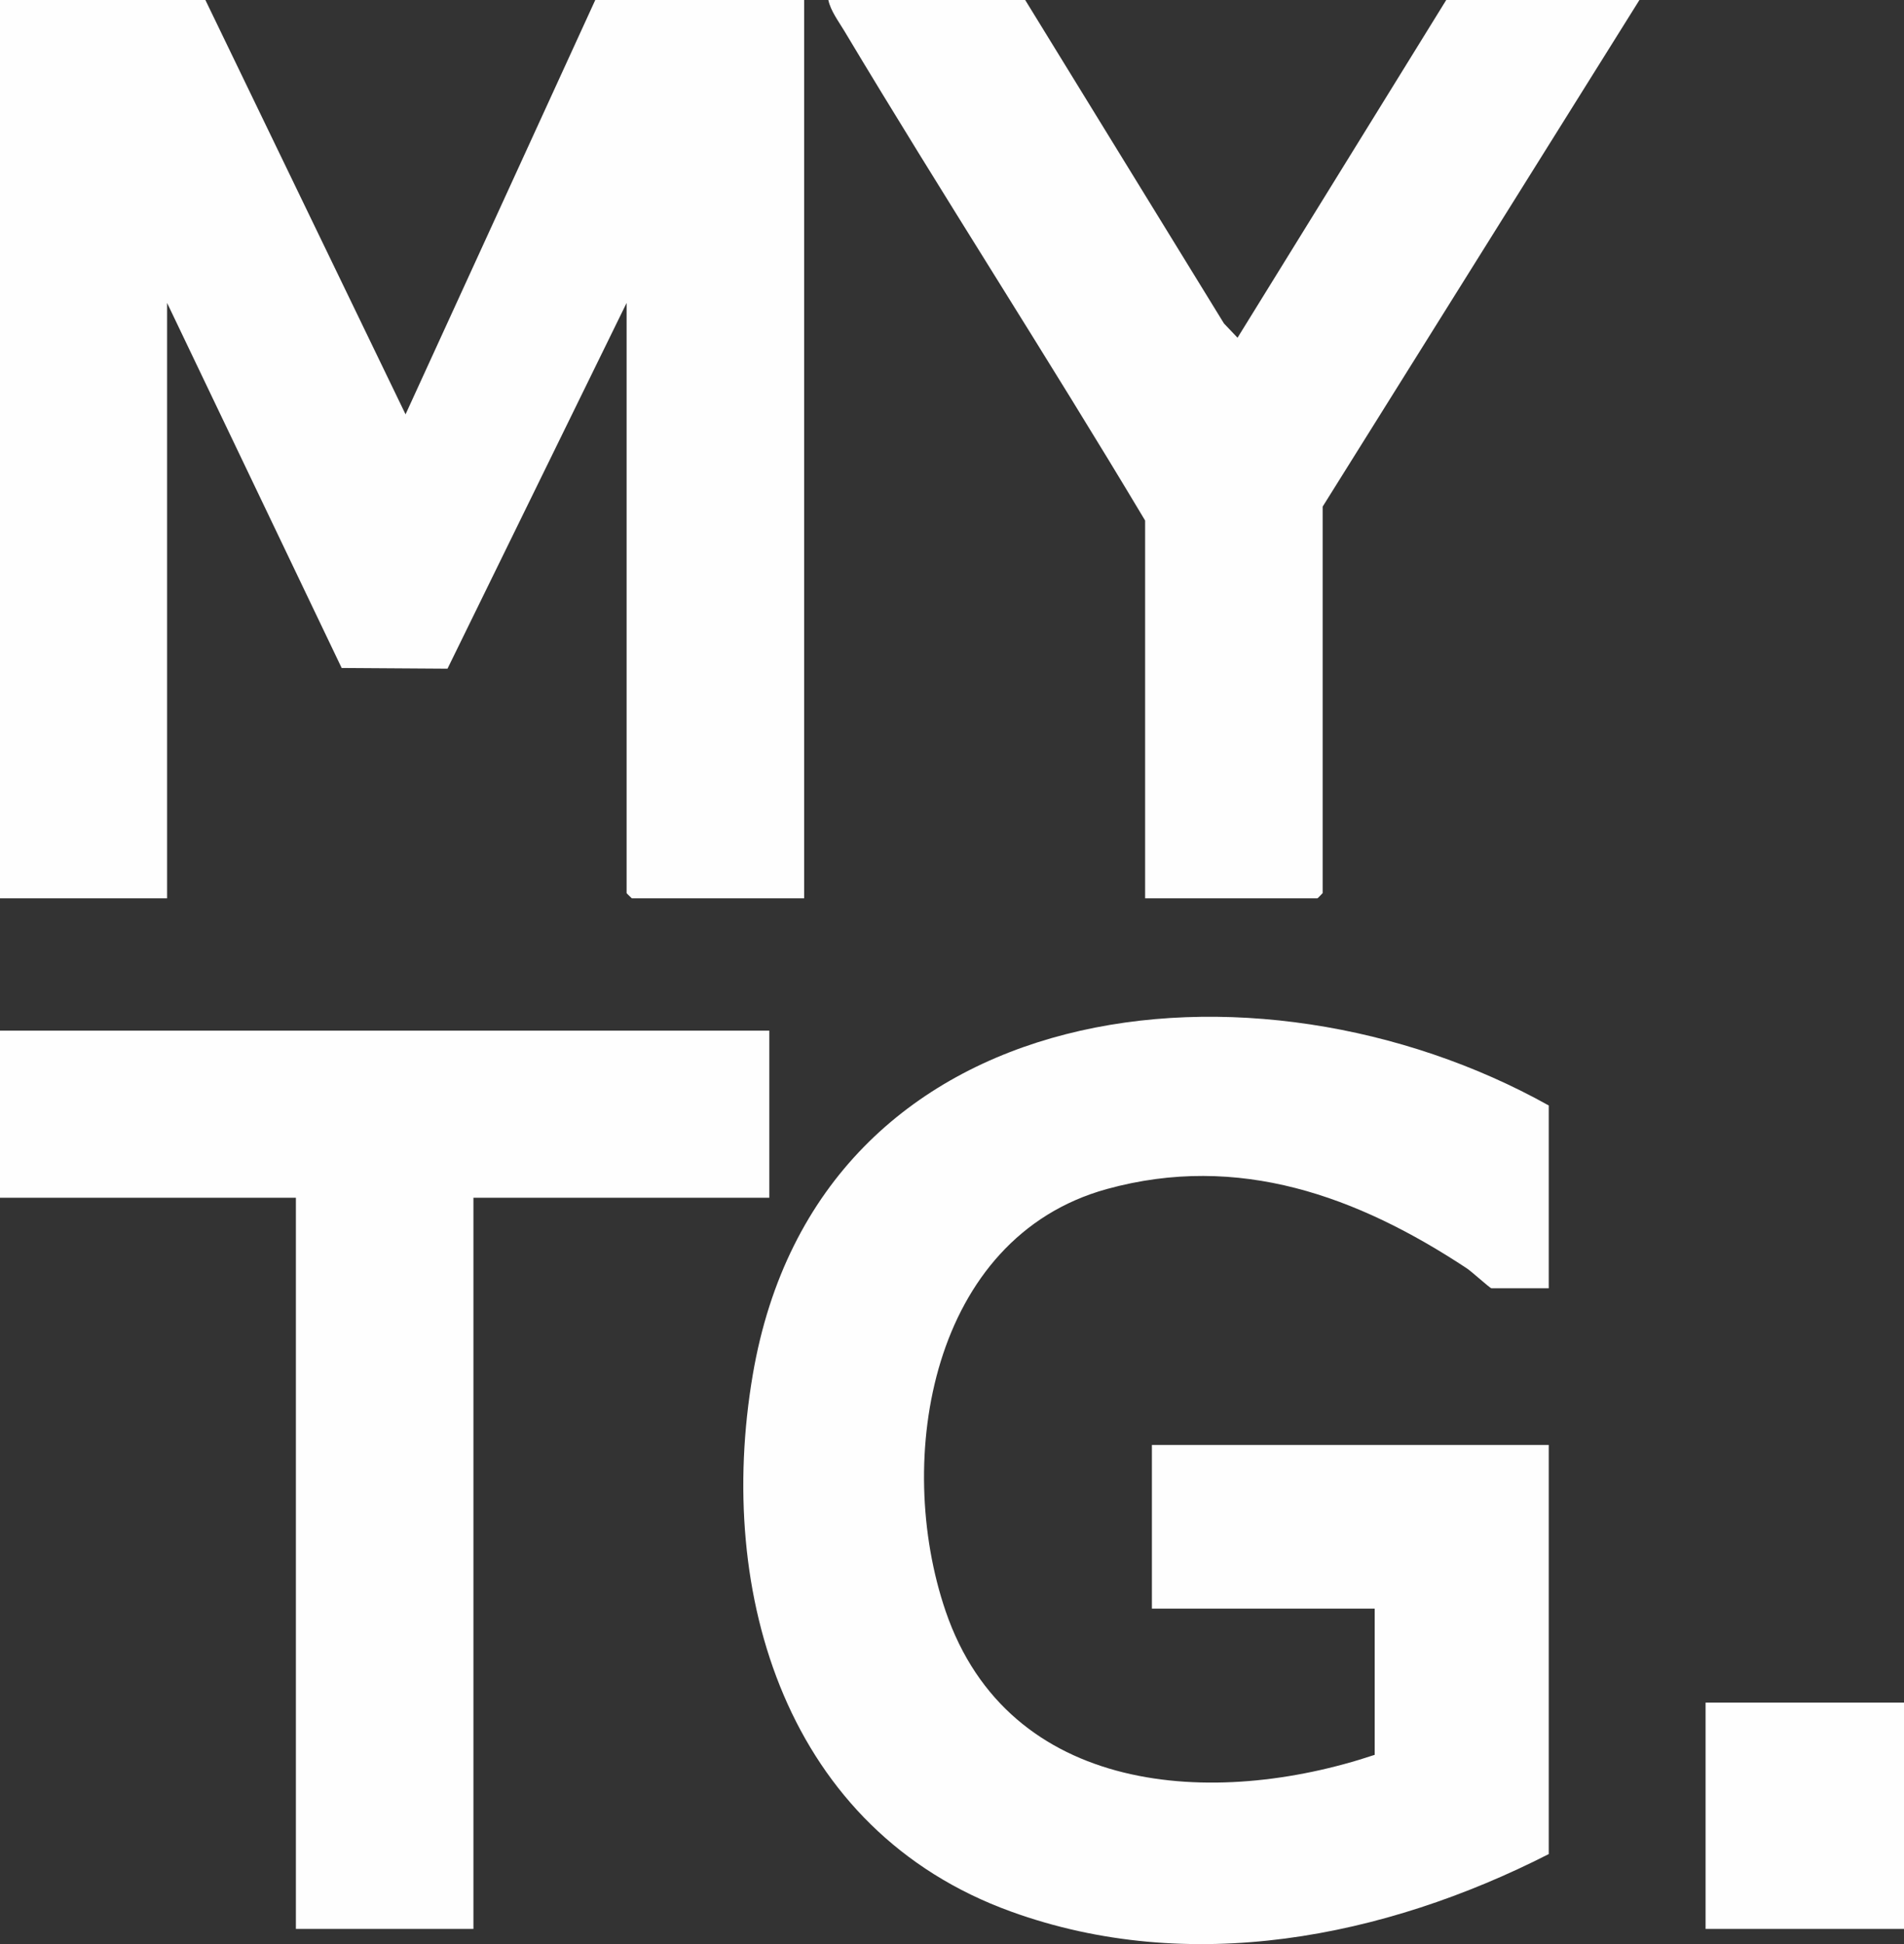
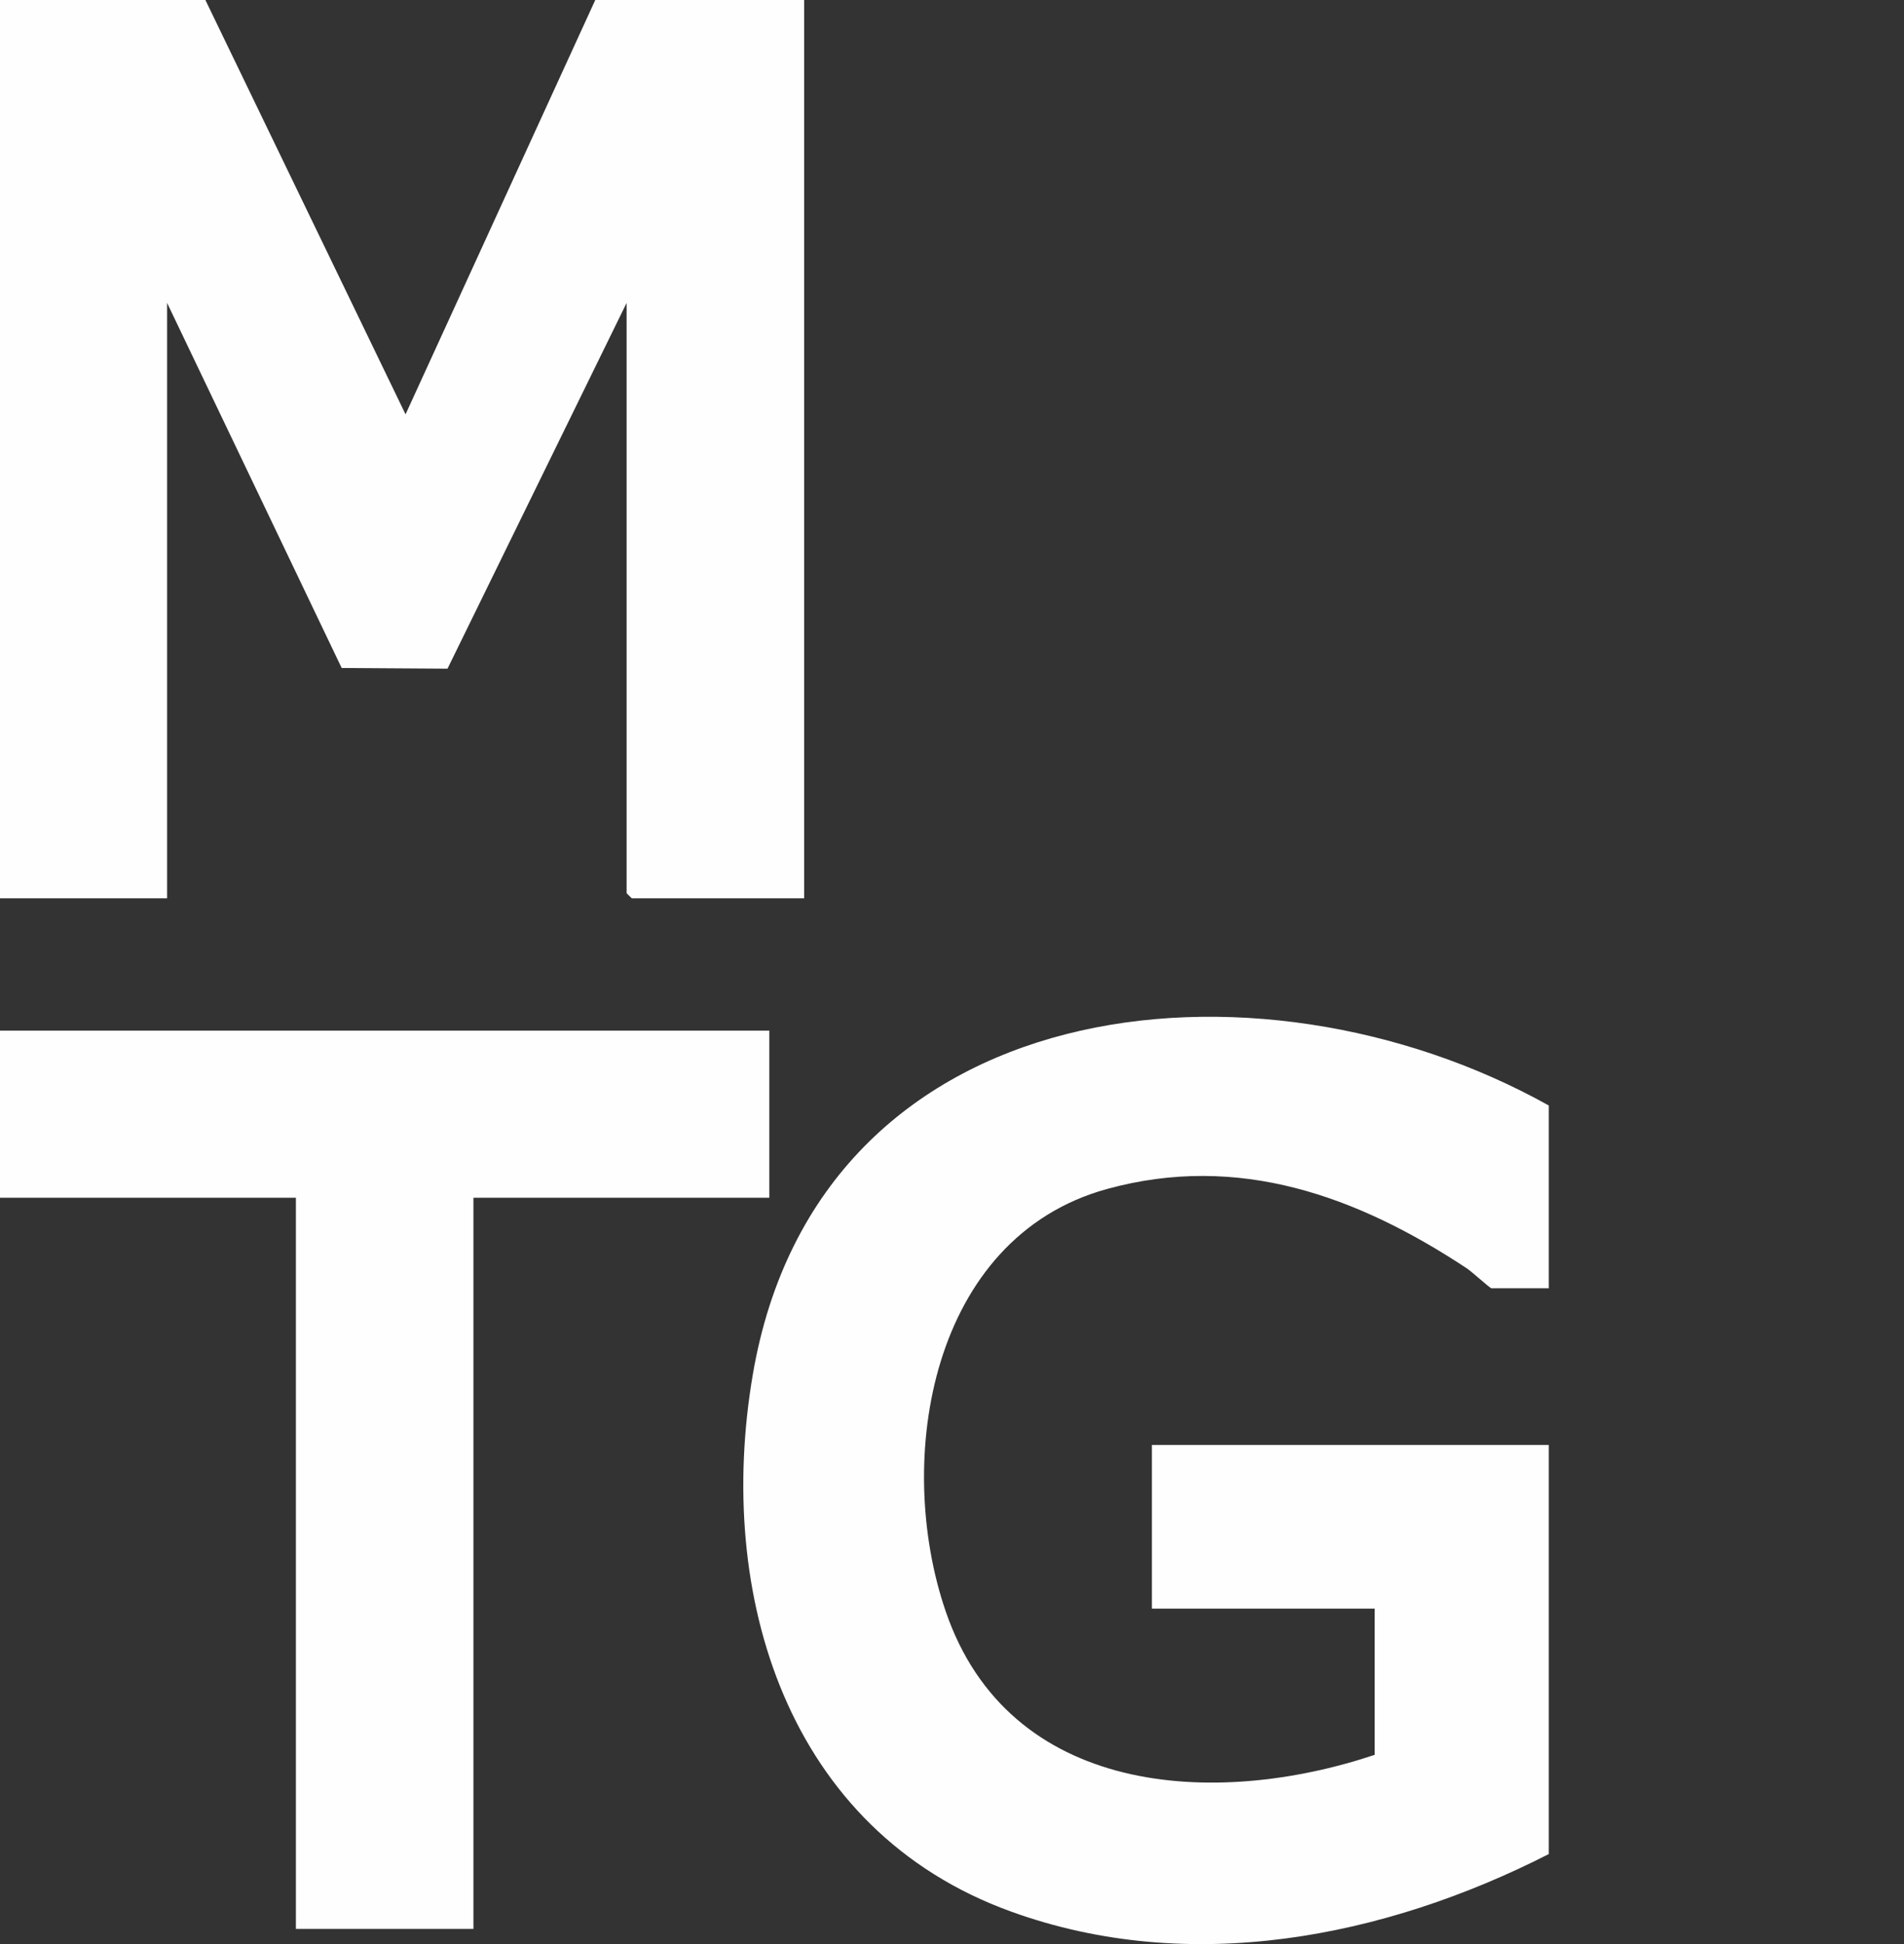
<svg xmlns="http://www.w3.org/2000/svg" id="_レイヤー_1" data-name="レイヤー_1" width="109.39" height="111.67" version="1.1" viewBox="0 0 109.39 111.67">
  <rect x="0" y="0" width="109.39" height="111.67" fill="#333333" stroke="none" />
  <defs>
    <style>
      .st0 {
        fill: #fefefe;
      }
    </style>
  </defs>
  <path class="st0" d="M11.8,0l11.5,23.8L34.2,0h12v51.6h-9.9s-.3-.28-.3-.3V17.4l-10.29,21.01-6.08-.04-10.03-20.97v34.2H0V0h11.8Z" />
  <path class="st0" d="M88.99,74h-3.3c-.09,0-1.14-.97-1.44-1.16-6.25-4.12-13.07-6.63-20.66-4.54-10.1,2.79-12.25,15.5-9.26,24.25,3.63,10.61,15.4,11.34,24.65,8.25v-8.4h-12.8v-9.4h22.8v23.5c-9.46,4.82-20.64,7.02-30.9,3.3-12.87-4.66-16.99-18.19-14.83-30.84,3.78-22.15,28.94-24.84,45.73-15.46v10.5Z" />
  <polygon class="st0" points="44.2 59.2 44.2 68.8 27.2 68.8 27.2 110.8 17 110.8 17 68.8 0 68.8 0 59.2 44.2 59.2" />
-   <path class="st0" d="M58.9,0l11.42,18.58.78.82L83.09,0h11.1l-18.2,29.1v22.2s-.28.3-.3.3h-9.9v-21.7c-5.64-9.44-11.63-18.68-17.28-28.12-.33-.55-.79-1.16-.92-1.78h11.3Z" />
-   <rect class="st0" x="97.99" y="97.8" width="11.4" height="13" />
</svg>